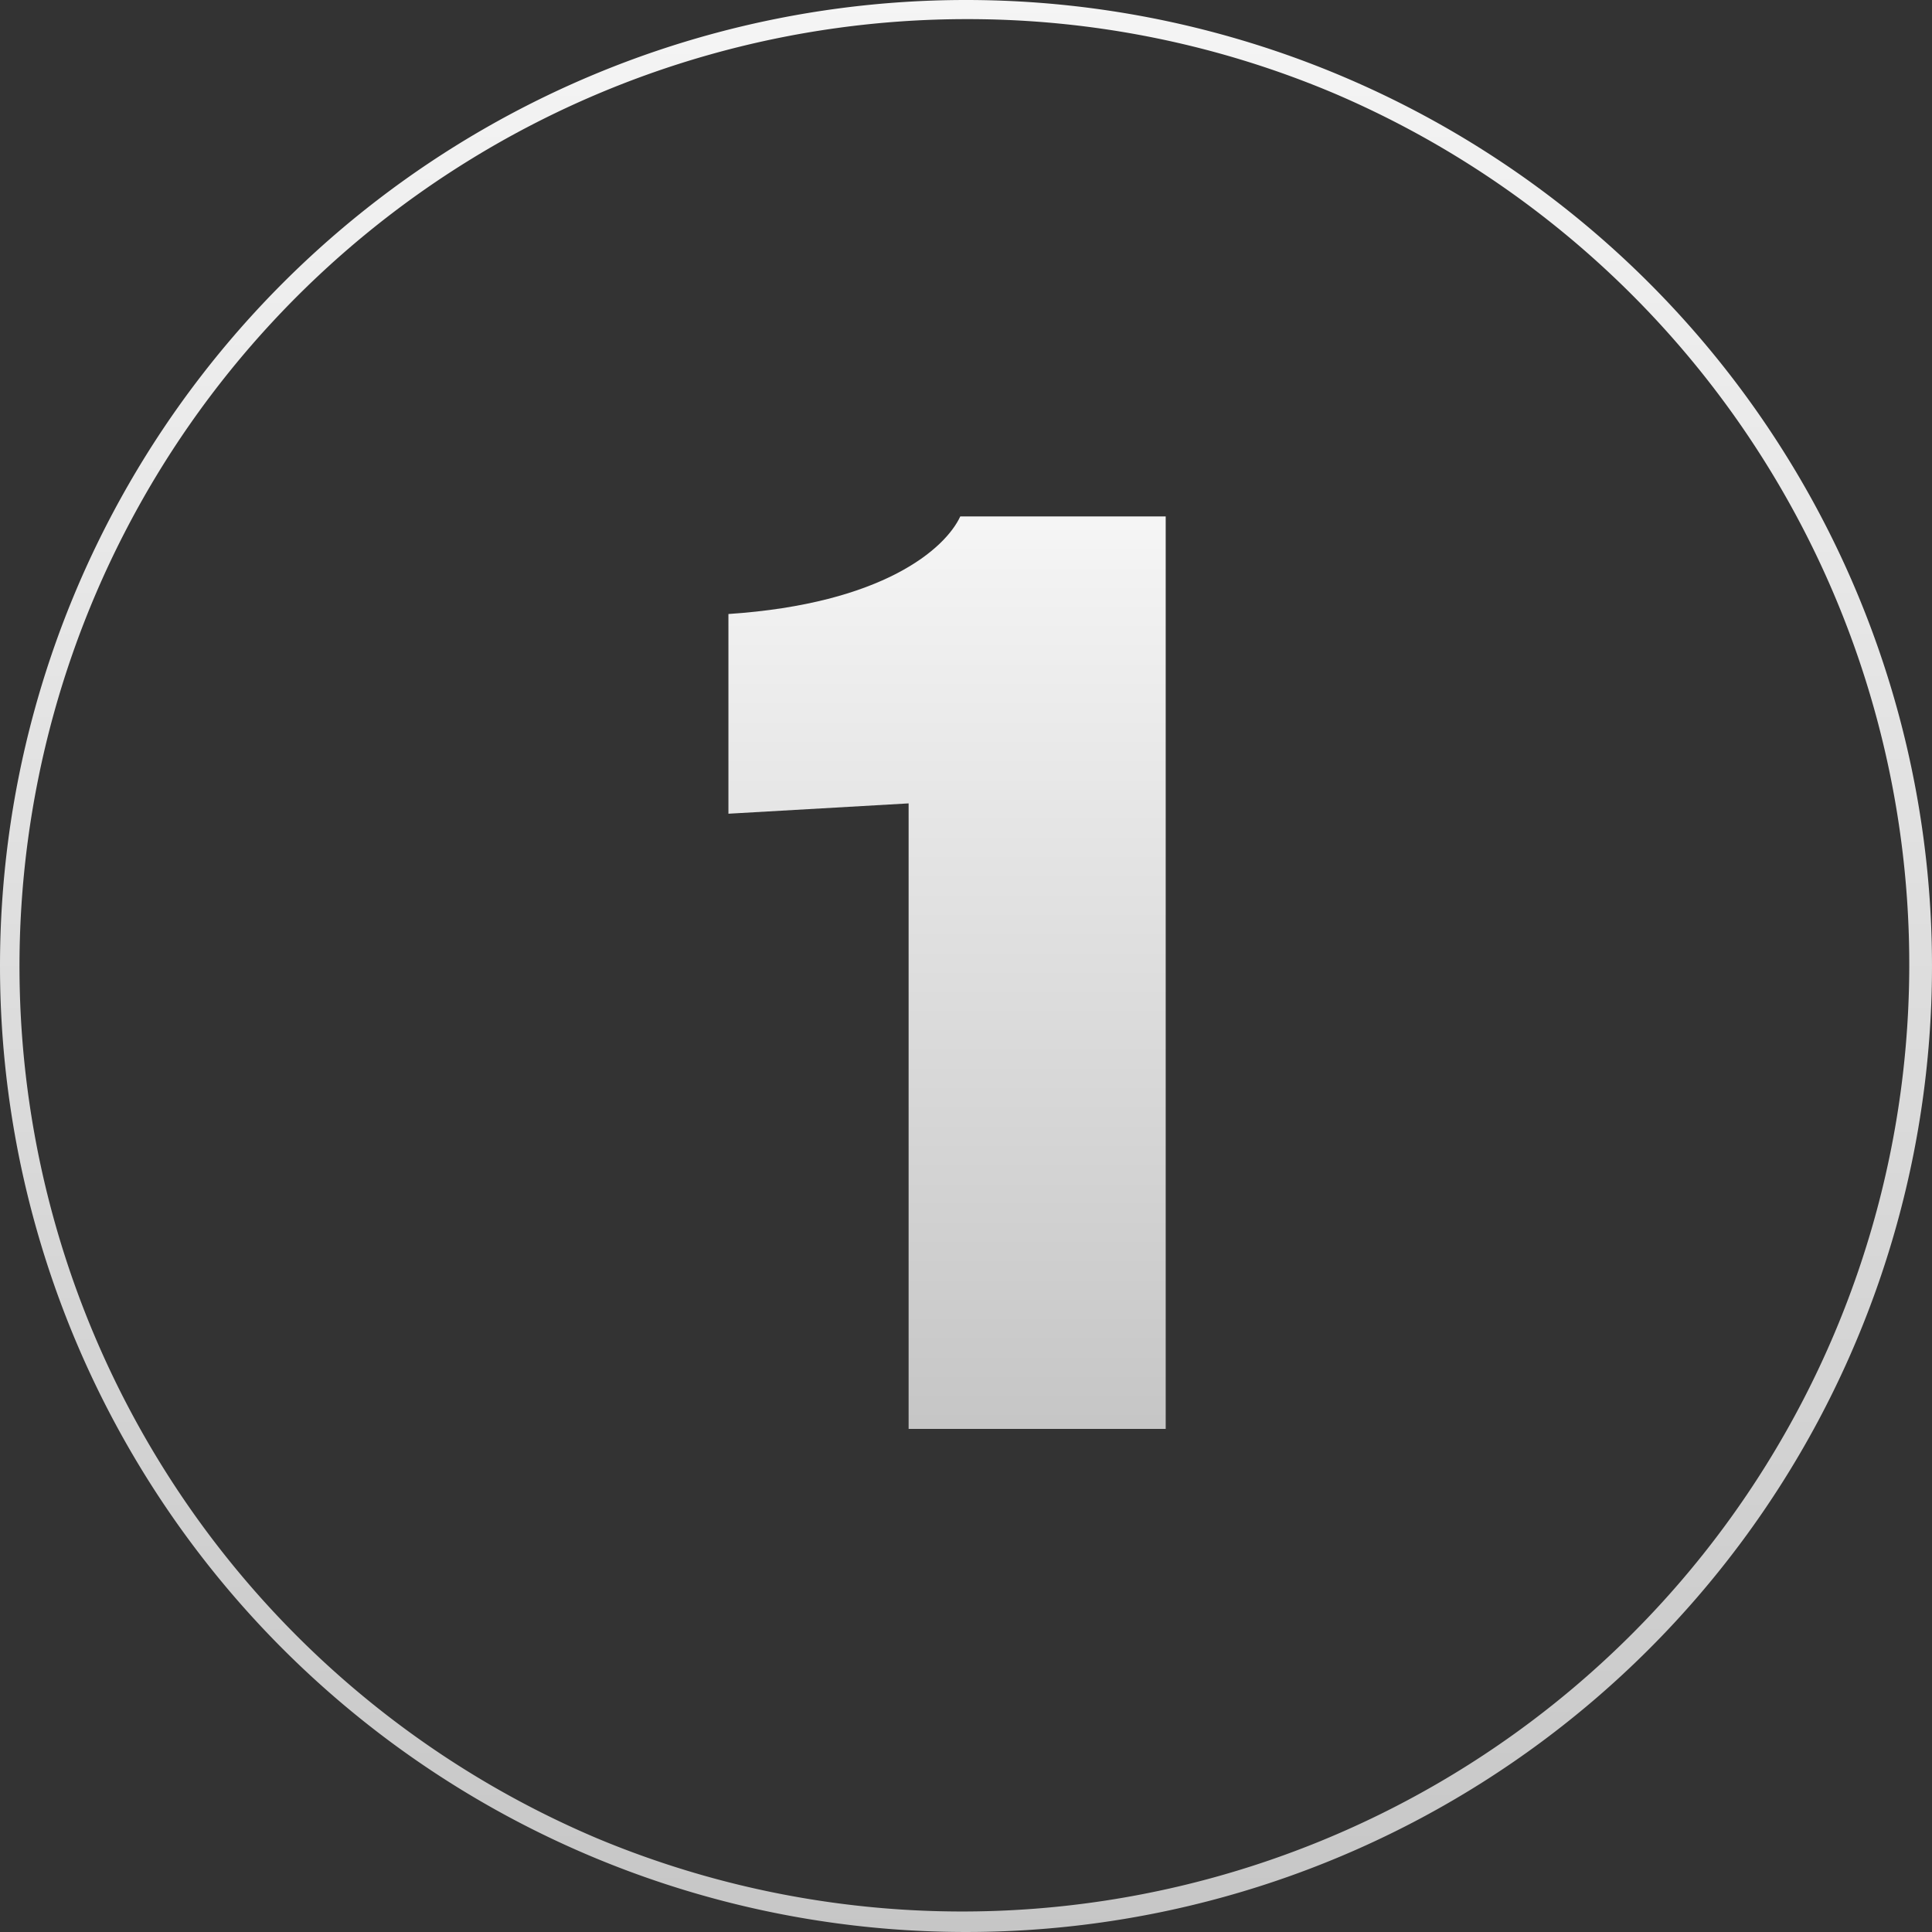
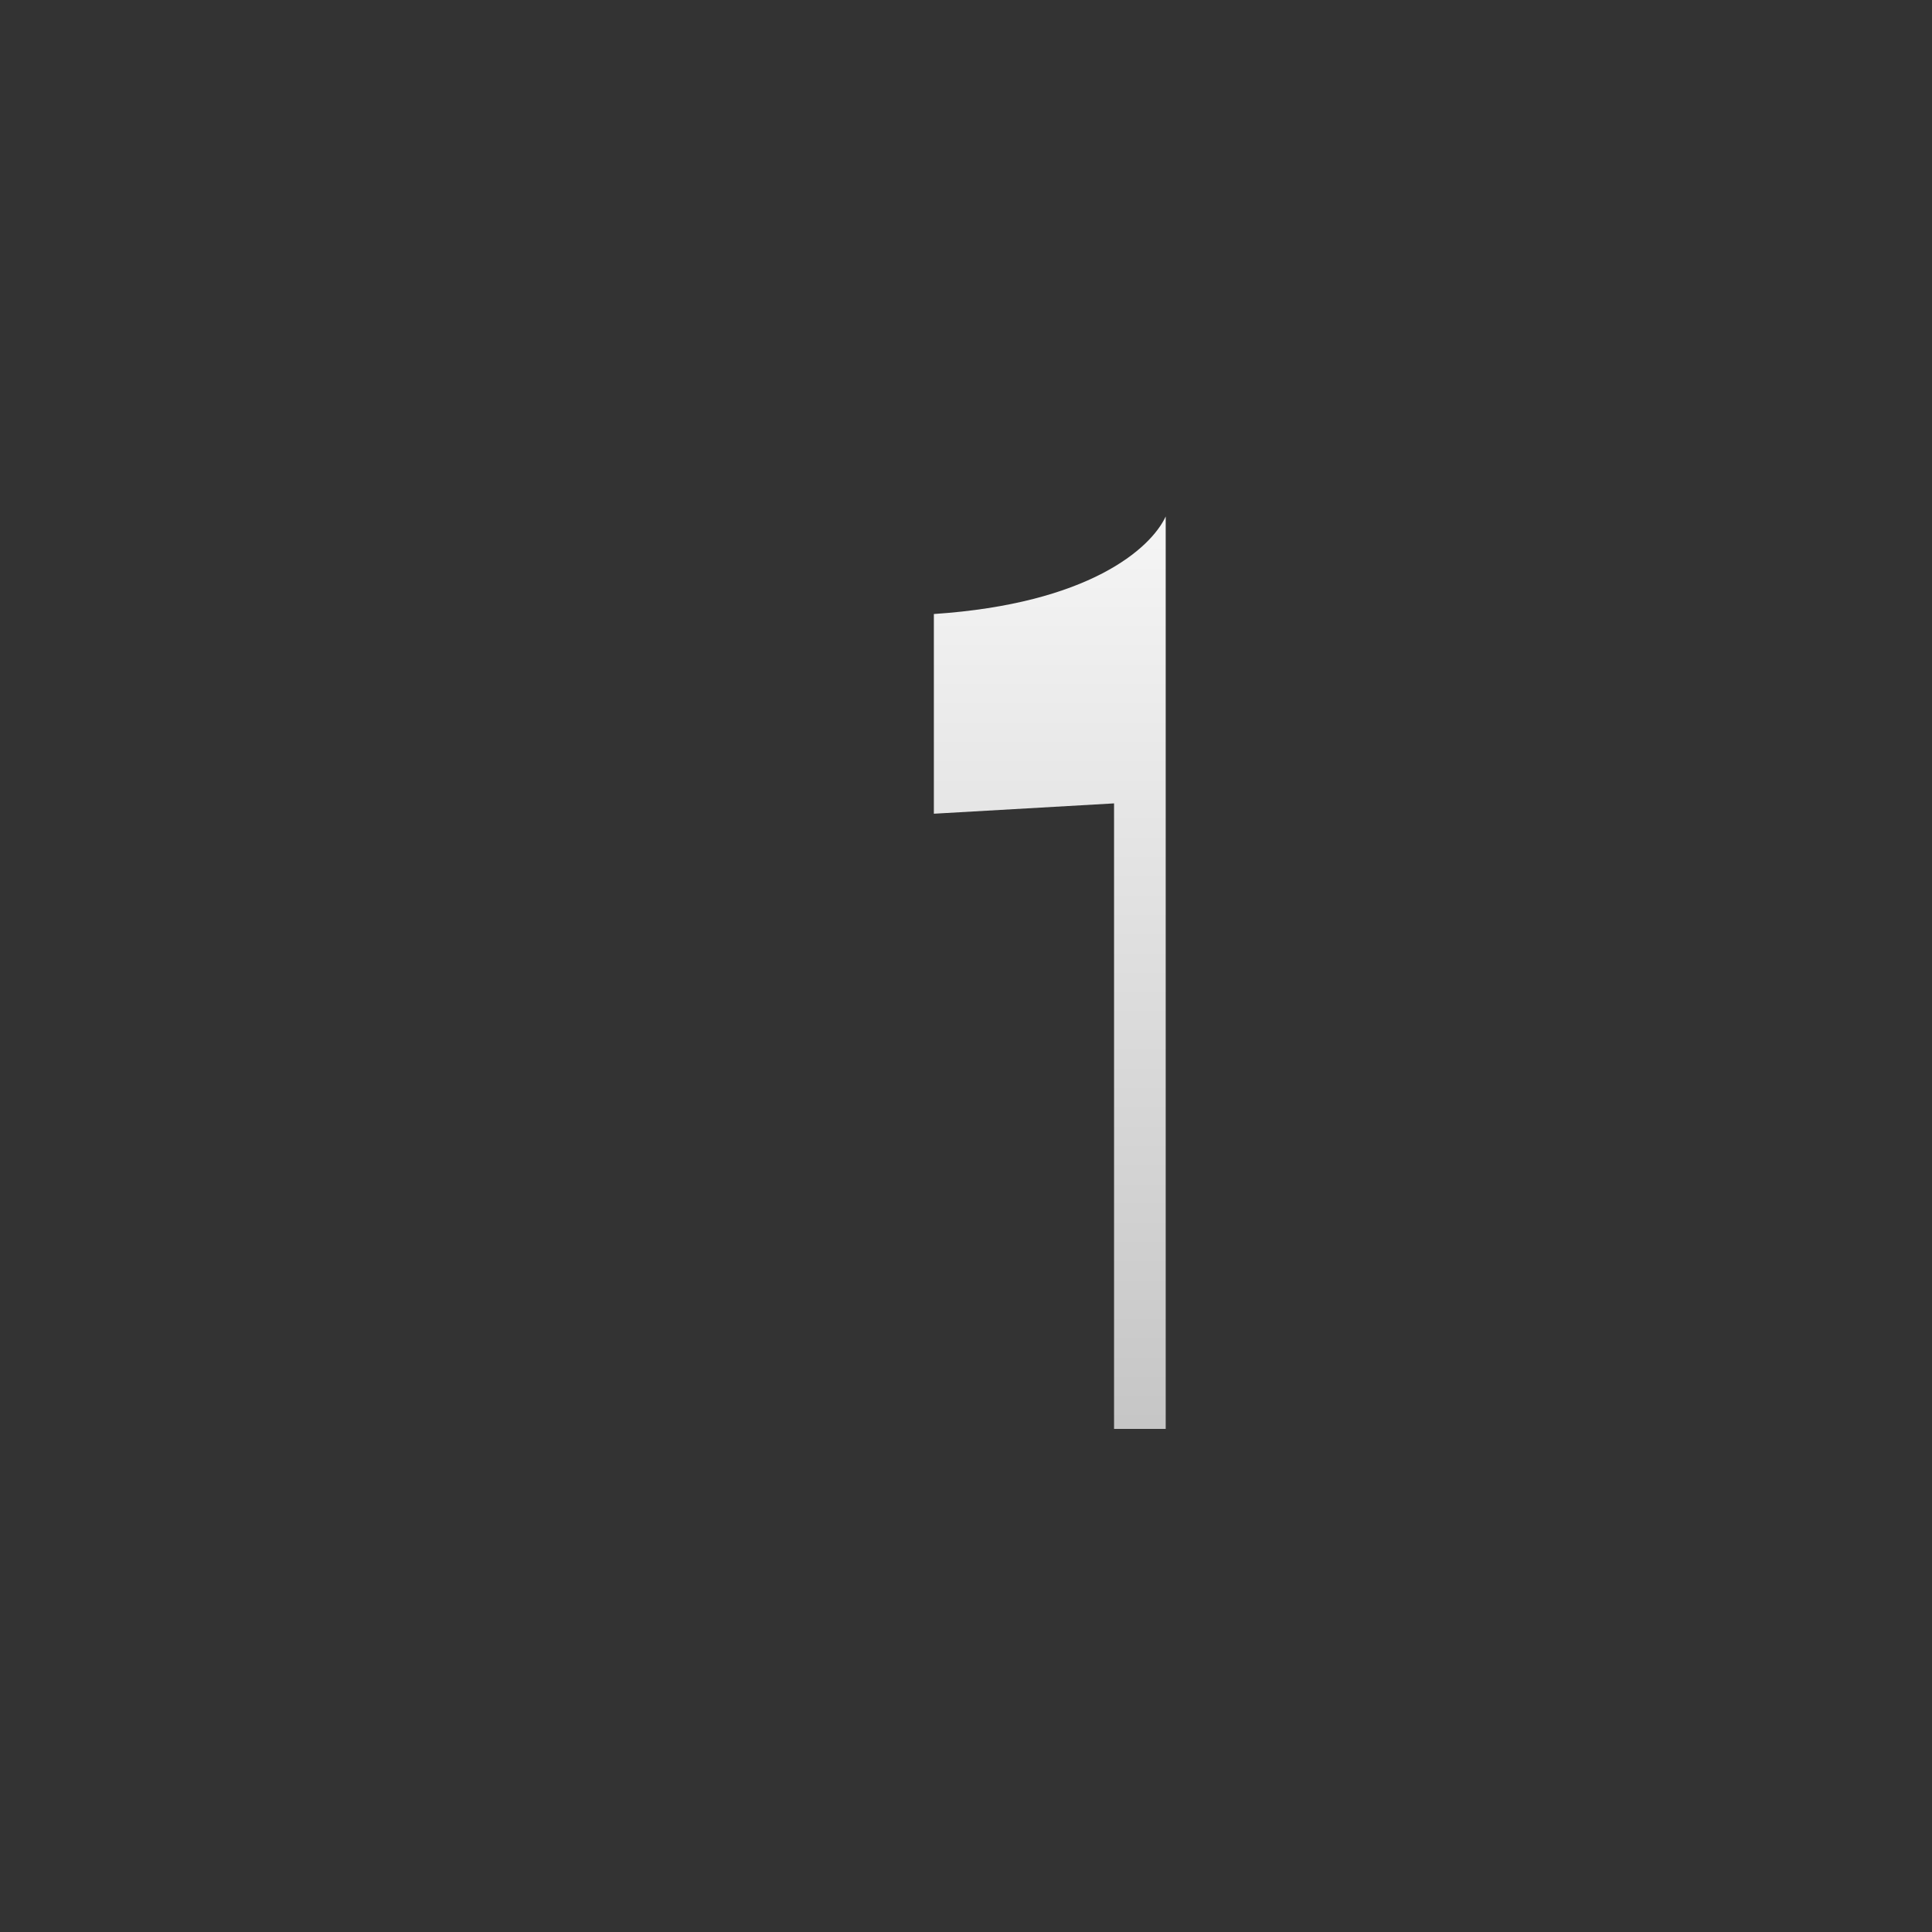
<svg xmlns="http://www.w3.org/2000/svg" width="101" height="101" viewBox="0 0 101 101">
  <rect x="0" y="0" width="101" height="101" fill="#333333" stroke="none" />
  <defs>
    <linearGradient id="linear-gradient" x1="0.5" x2="0.5" y2="1" gradientUnits="objectBoundingBox">
      <stop offset="0" stop-color="#f5f5f5" />
      <stop offset="1" stop-color="#c6c6c6" />
    </linearGradient>
  </defs>
  <g id="Group_1962" data-name="Group 1962" transform="translate(-166 -1033)">
-     <path id="Path_809" data-name="Path 809" d="M23.94,0V-47.7H13.2c-.78,1.68-4.02,4.56-12.12,5.1v10.44l9.42-.54V0Z" transform="translate(203 1107.699)" fill="url(#linear-gradient)" />
-     <path id="Ellipse_85" data-name="Ellipse 85" d="M50.5,1A49.513,49.513,0,0,0,31.233,96.11,49.513,49.513,0,0,0,69.767,4.89,49.189,49.189,0,0,0,50.5,1m0-1A50.5,50.5,0,1,1,0,50.5,50.5,50.5,0,0,1,50.5,0Z" transform="translate(166 1033)" fill="url(#linear-gradient)" />
+     <path id="Path_809" data-name="Path 809" d="M23.94,0V-47.7c-.78,1.68-4.02,4.56-12.12,5.1v10.44l9.42-.54V0Z" transform="translate(203 1107.699)" fill="url(#linear-gradient)" />
  </g>
</svg>